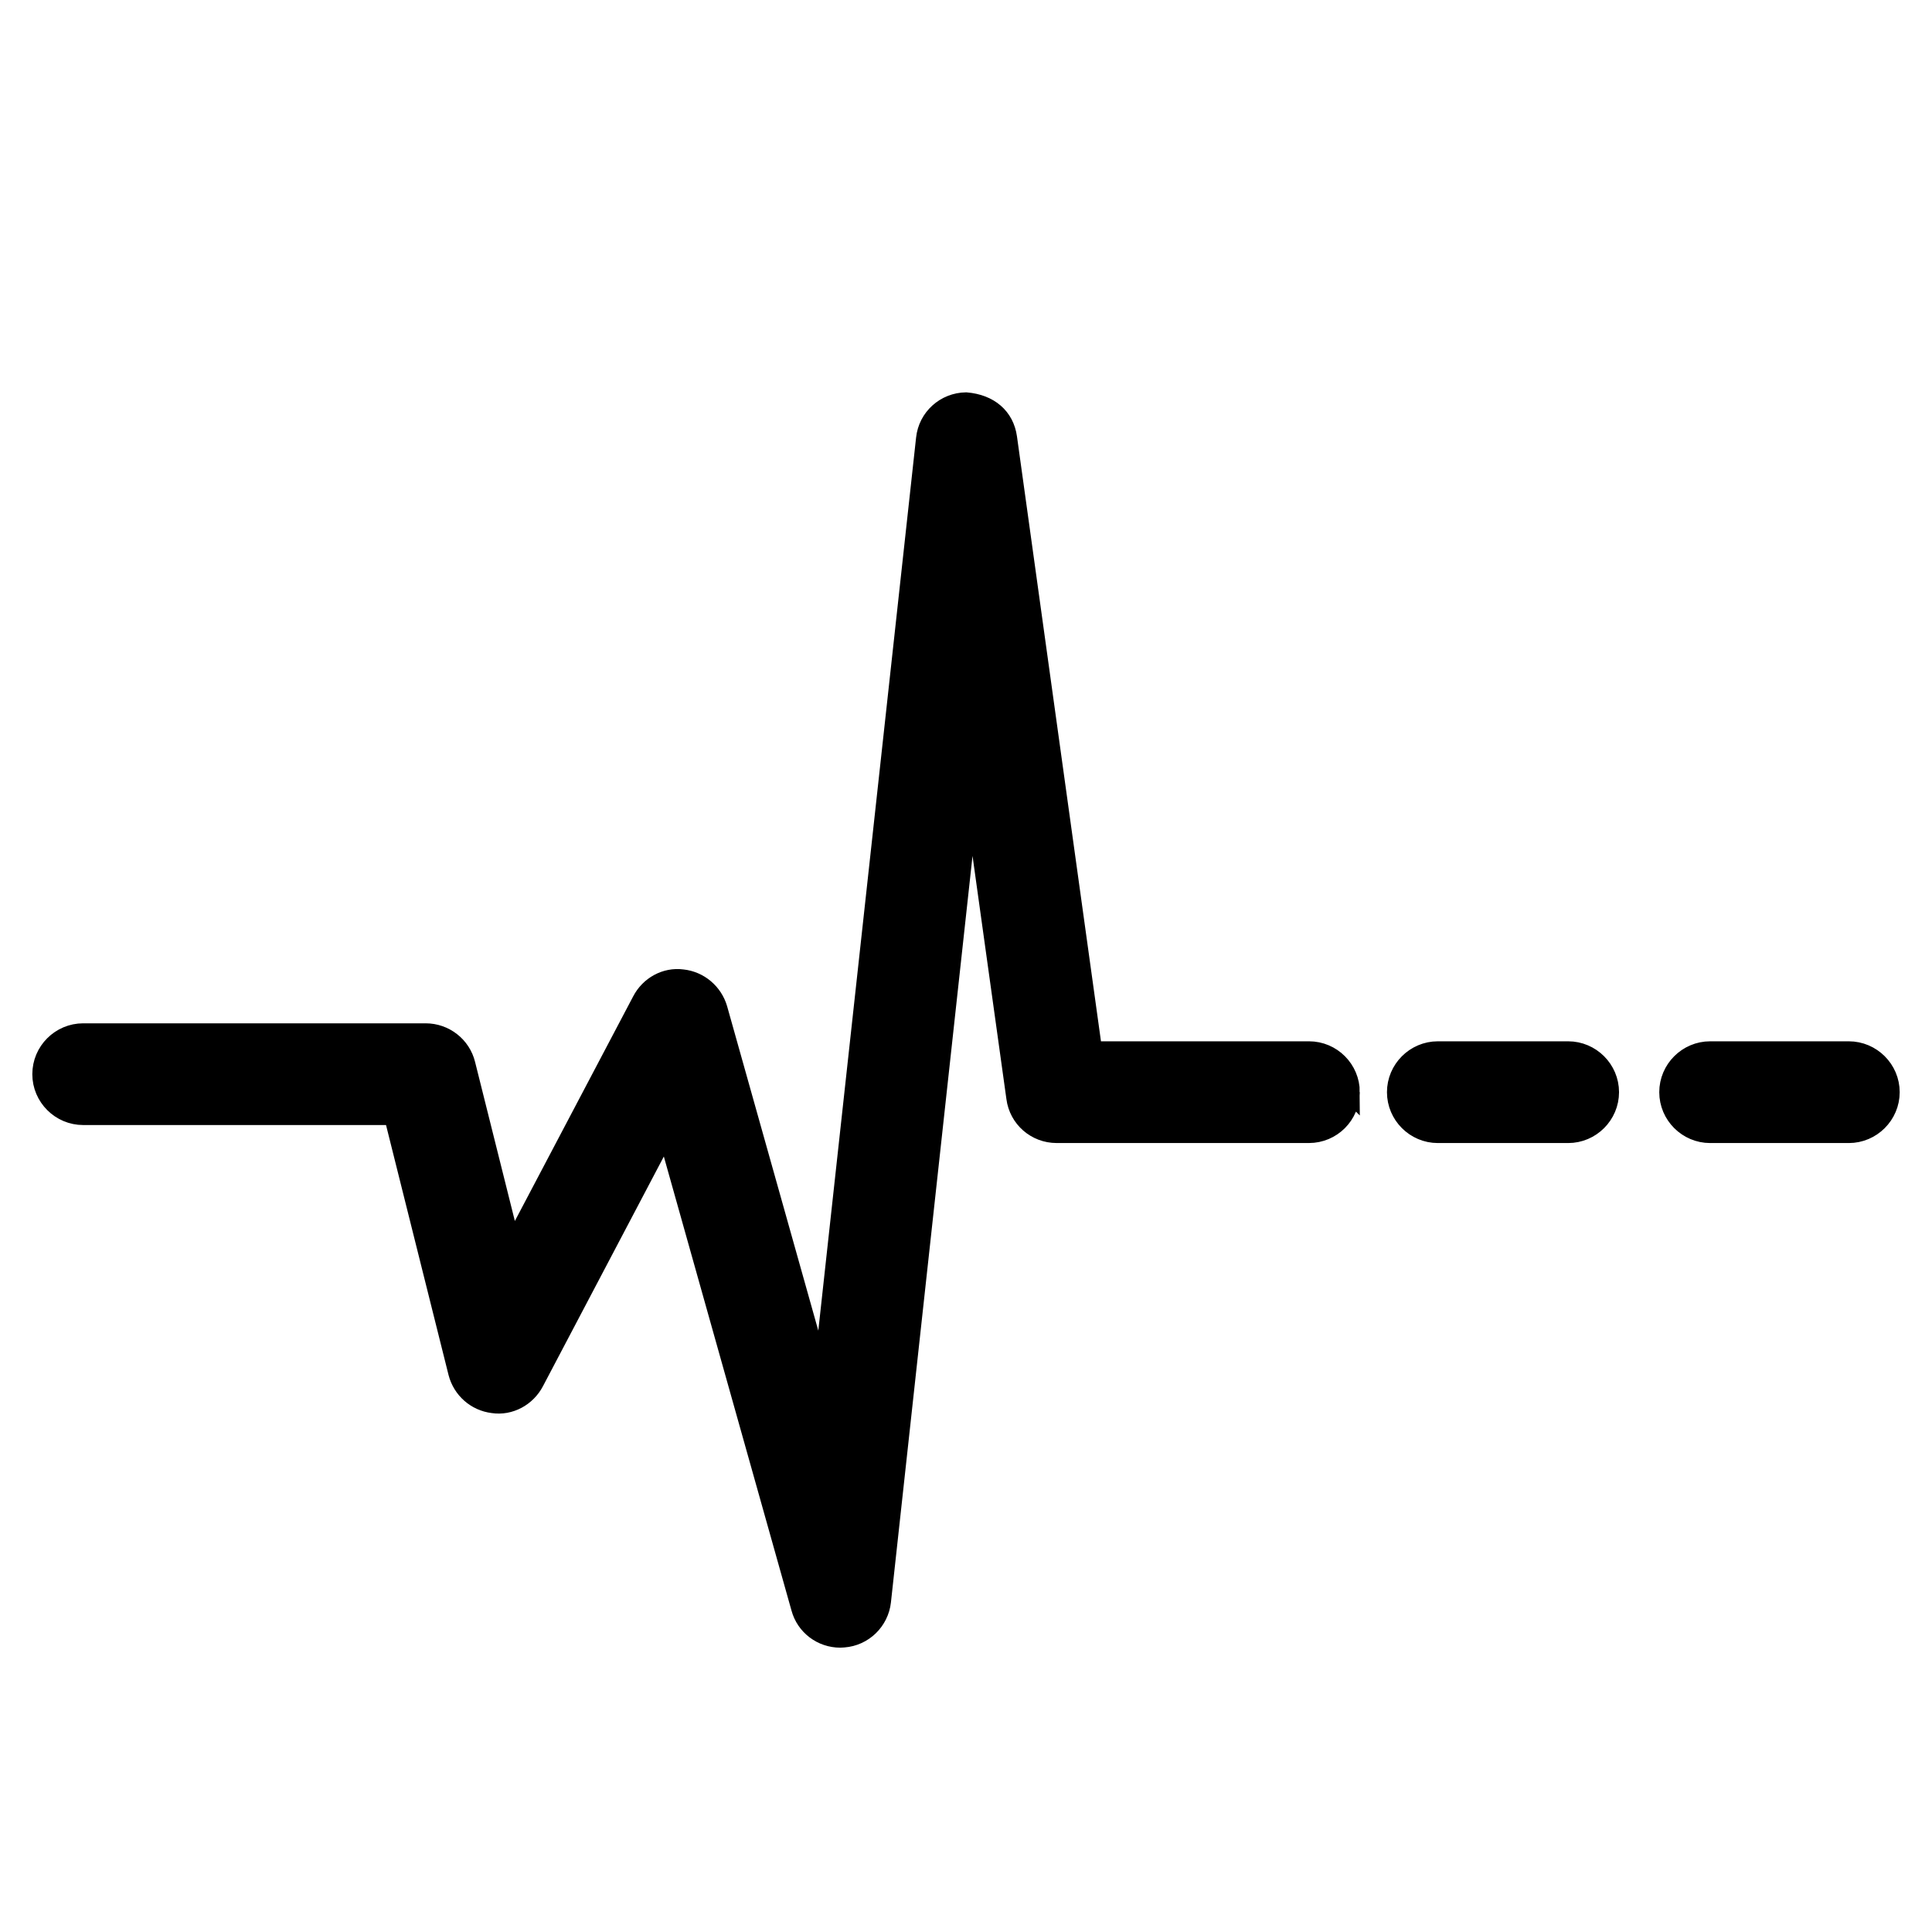
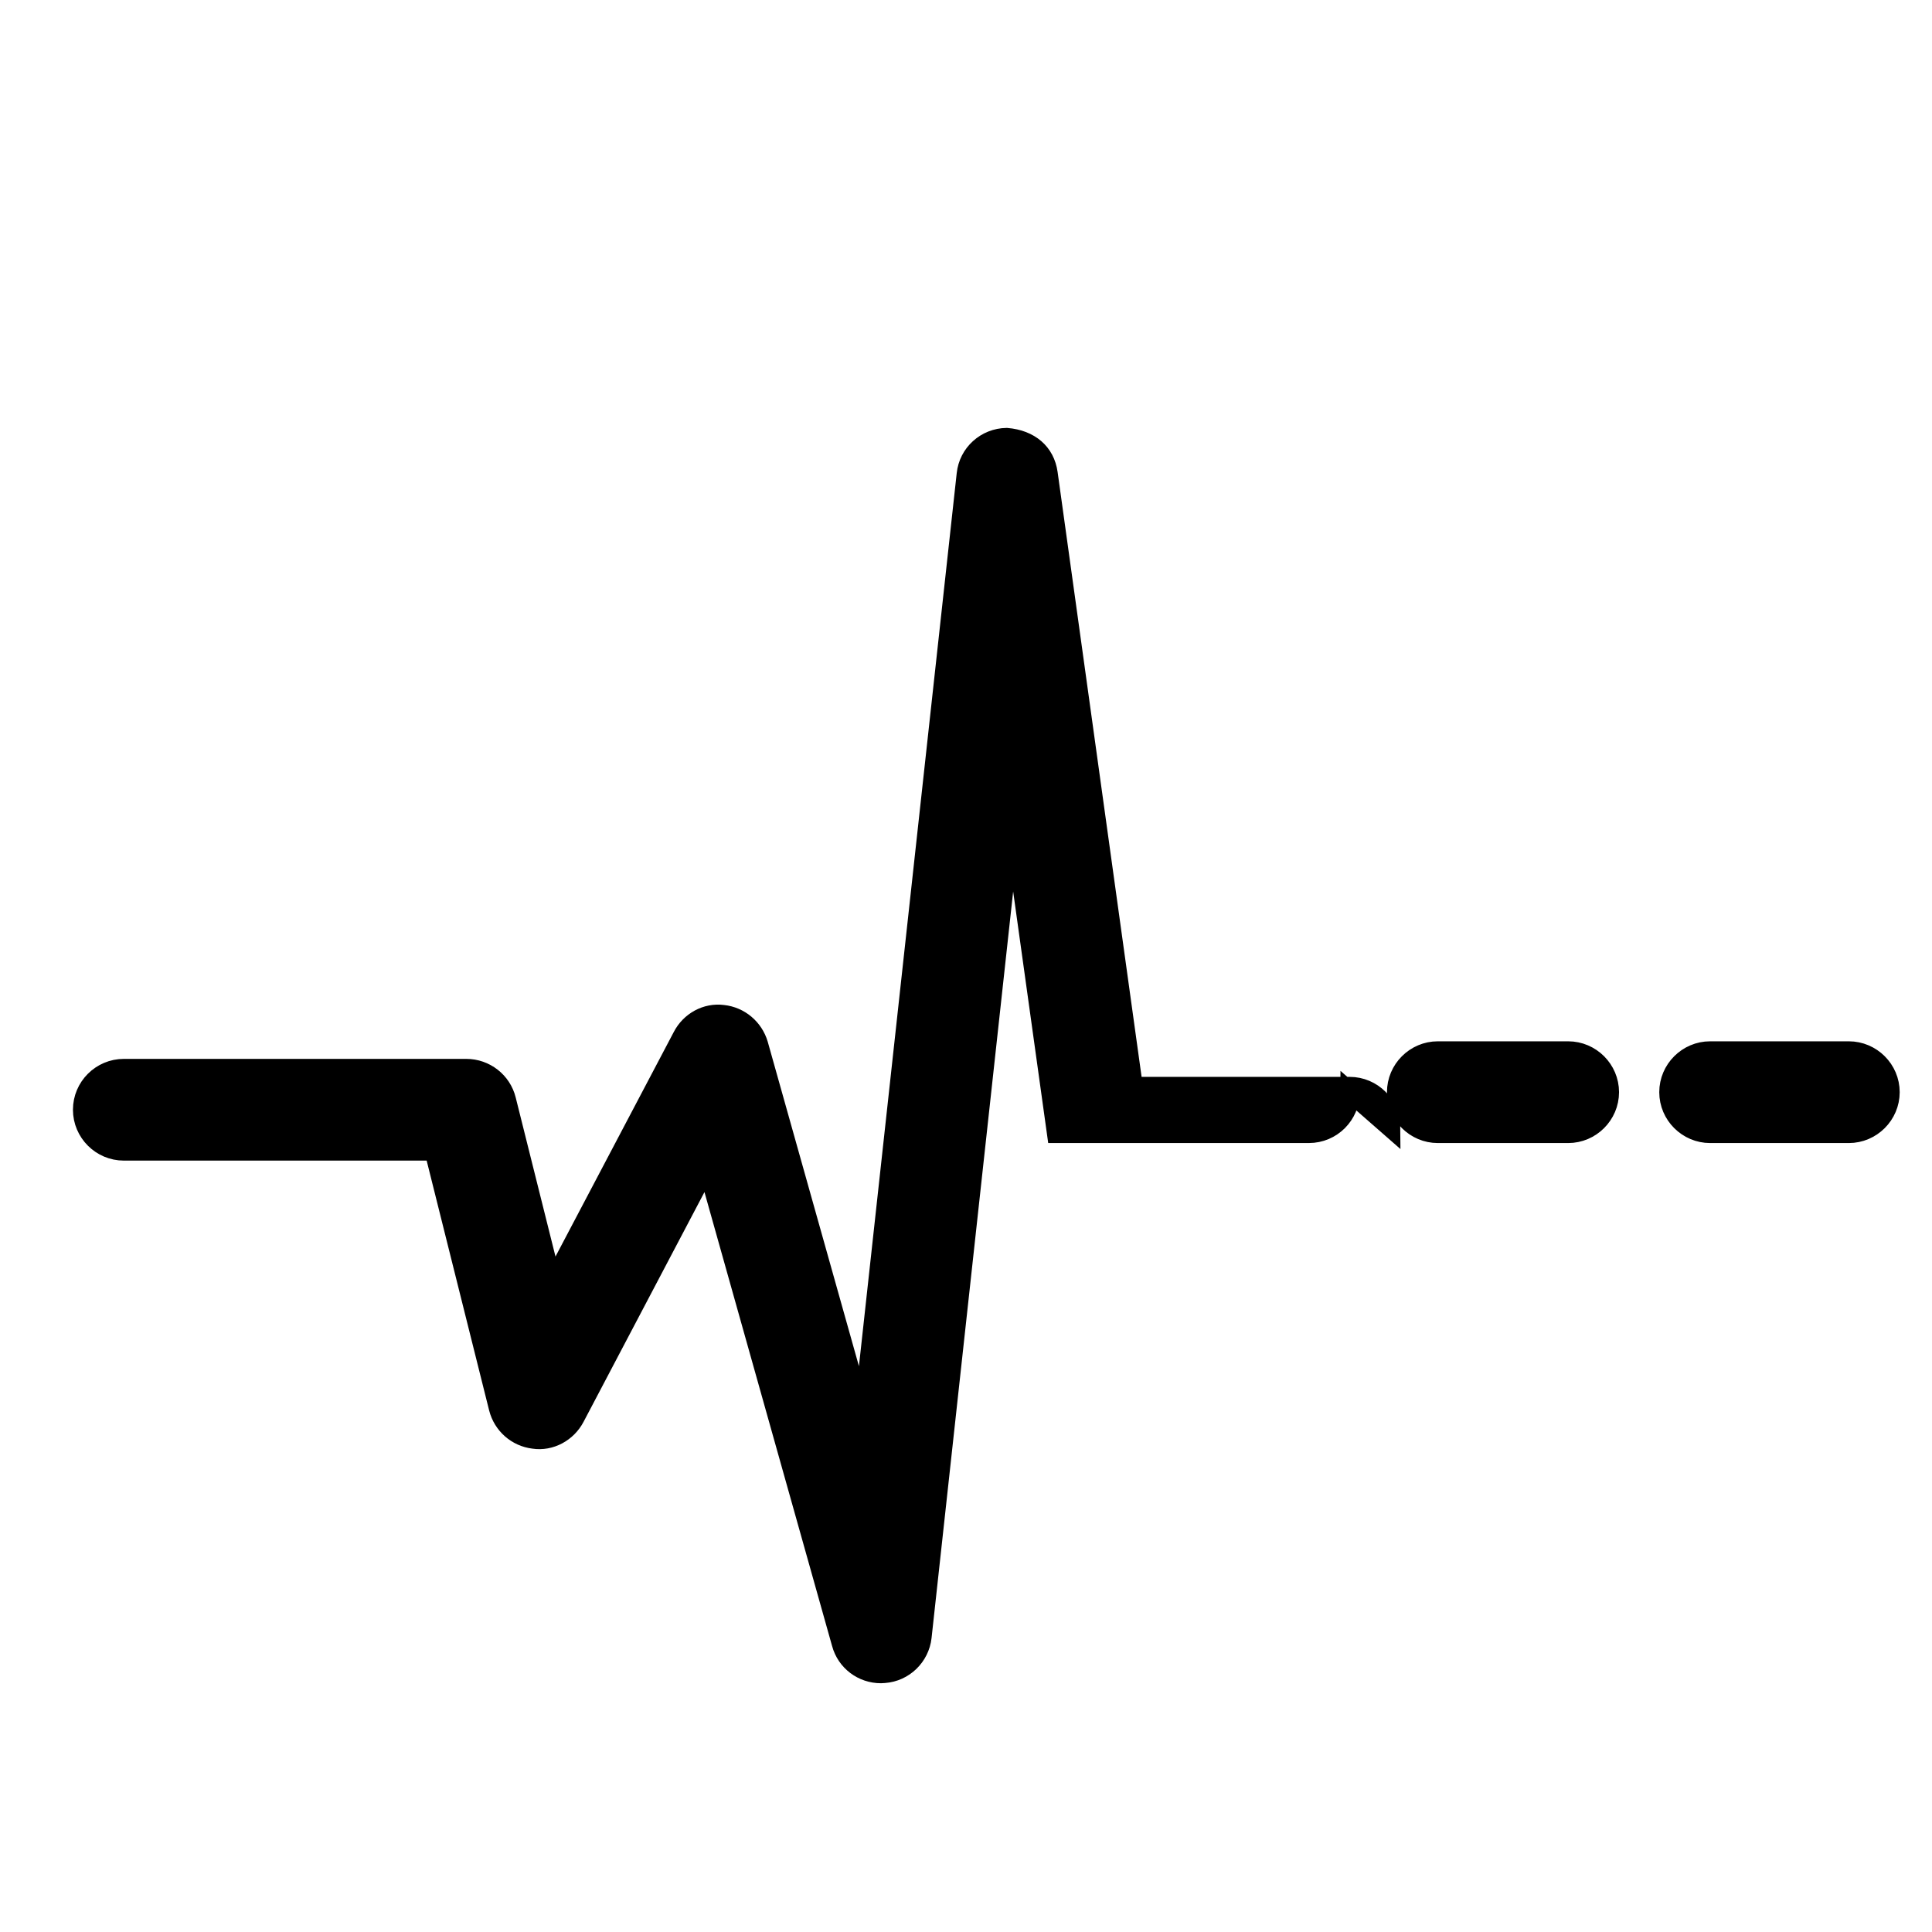
<svg xmlns="http://www.w3.org/2000/svg" width="100" height="100" xml:space="preserve" version="1.1">
  <g>
    <title>Layer 1</title>
    <g stroke="null" id="svg_1">
-       <path stroke="null" id="svg_2" d="m69.883,56.53c0,1.175 -0.953,2.133 -2.132,2.133l-13.061,0c-1.067,0 -1.966,-0.783 -2.103,-1.841l-2.309,-16.572l-4.661,42.64c-0.112,1.004 -0.926,1.808 -1.95,1.883c-0.06,0.004 -0.11,0.01 -0.174,0.01c-0.952,0 -1.792,-0.626 -2.044,-1.555l-6.947,-24.71l-6.842,13.001c-0.41,0.783 -1.269,1.258 -2.141,1.126c-0.882,-0.106 -1.599,-0.743 -1.818,-1.599l-3.33,-13.314l-16.064,0c-1.173,0.001 -2.134,-0.958 -2.134,-2.132c0,-1.179 0.961,-2.133 2.134,-2.133l17.726,0c0.977,0 1.836,0.666 2.071,1.616l2.378,9.506l6.732,-12.781c0.402,-0.779 1.242,-1.247 2.104,-1.133c0.866,0.092 1.59,0.704 1.836,1.541l5.418,19.274l5.342,-48.789c0.113,-1.067 1.006,-1.876 2.088,-1.893c1.2,0.102 1.992,0.781 2.141,1.847l4.408,31.743l11.205,0c1.175,0.001 2.128,0.959 2.128,2.133zm11.285,-2.132l-6.746,0c-1.172,0 -2.133,0.959 -2.133,2.133c0,1.175 0.961,2.133 2.133,2.133l6.746,0c1.17,0 2.133,-0.958 2.133,-2.133c0,-1.175 -0.963,-2.133 -2.133,-2.133zm14.527,0l-7.179,0c-1.17,0 -2.133,0.959 -2.133,2.133c0,1.175 0.963,2.133 2.133,2.133l7.179,0c1.169,0 2.133,-0.958 2.133,-2.133c0,-1.175 -0.964,-2.133 -2.133,-2.133z" />
+       <path stroke="null" id="svg_2" d="m69.883,56.53c0,1.175 -0.953,2.133 -2.132,2.133l-13.061,0l-2.309,-16.572l-4.661,42.64c-0.112,1.004 -0.926,1.808 -1.95,1.883c-0.06,0.004 -0.11,0.01 -0.174,0.01c-0.952,0 -1.792,-0.626 -2.044,-1.555l-6.947,-24.71l-6.842,13.001c-0.41,0.783 -1.269,1.258 -2.141,1.126c-0.882,-0.106 -1.599,-0.743 -1.818,-1.599l-3.33,-13.314l-16.064,0c-1.173,0.001 -2.134,-0.958 -2.134,-2.132c0,-1.179 0.961,-2.133 2.134,-2.133l17.726,0c0.977,0 1.836,0.666 2.071,1.616l2.378,9.506l6.732,-12.781c0.402,-0.779 1.242,-1.247 2.104,-1.133c0.866,0.092 1.59,0.704 1.836,1.541l5.418,19.274l5.342,-48.789c0.113,-1.067 1.006,-1.876 2.088,-1.893c1.2,0.102 1.992,0.781 2.141,1.847l4.408,31.743l11.205,0c1.175,0.001 2.128,0.959 2.128,2.133zm11.285,-2.132l-6.746,0c-1.172,0 -2.133,0.959 -2.133,2.133c0,1.175 0.961,2.133 2.133,2.133l6.746,0c1.17,0 2.133,-0.958 2.133,-2.133c0,-1.175 -0.963,-2.133 -2.133,-2.133zm14.527,0l-7.179,0c-1.17,0 -2.133,0.959 -2.133,2.133c0,1.175 0.963,2.133 2.133,2.133l7.179,0c1.169,0 2.133,-0.958 2.133,-2.133c0,-1.175 -0.964,-2.133 -2.133,-2.133z" />
    </g>
    <g id="svg_3" />
    <g id="svg_4" />
    <g id="svg_5" />
    <g id="svg_6" />
    <g id="svg_7" />
    <g id="svg_8" />
    <g id="svg_9" />
    <g id="svg_10" />
    <g id="svg_11" />
    <g id="svg_12" />
    <g id="svg_13" />
    <g id="svg_14" />
    <g id="svg_15" />
    <g id="svg_16" />
    <g id="svg_17" />
  </g>
</svg>